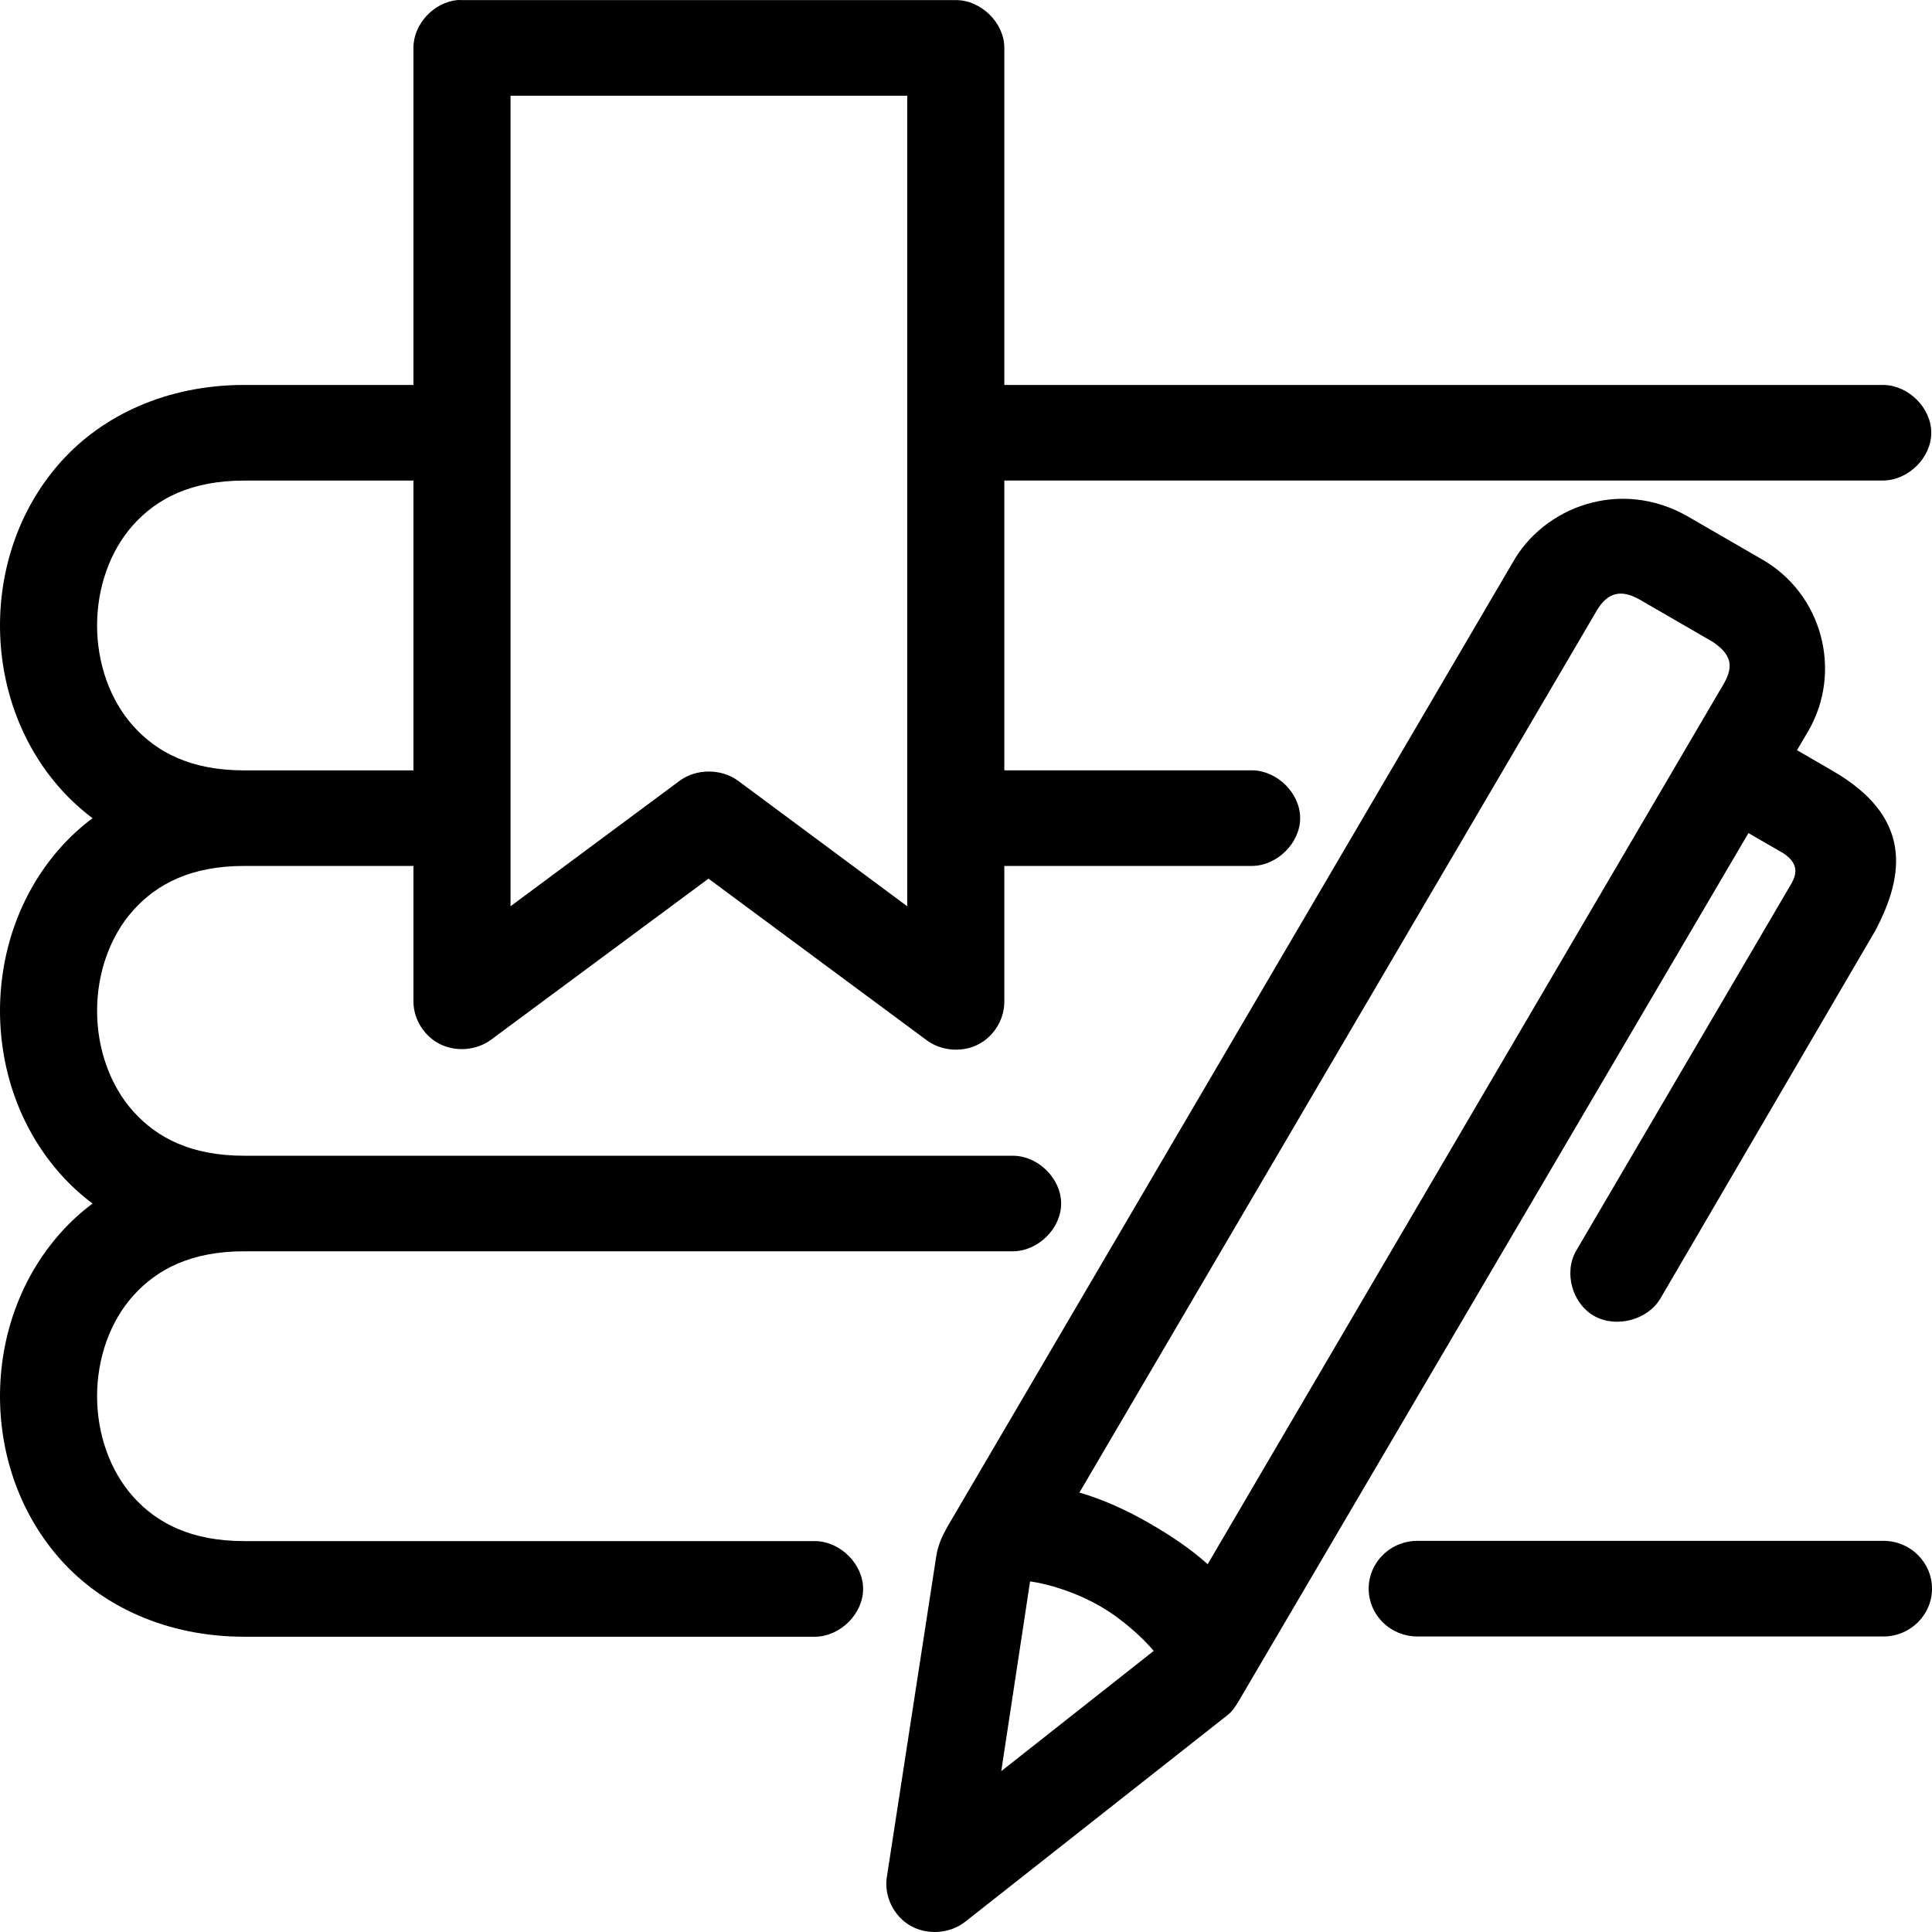
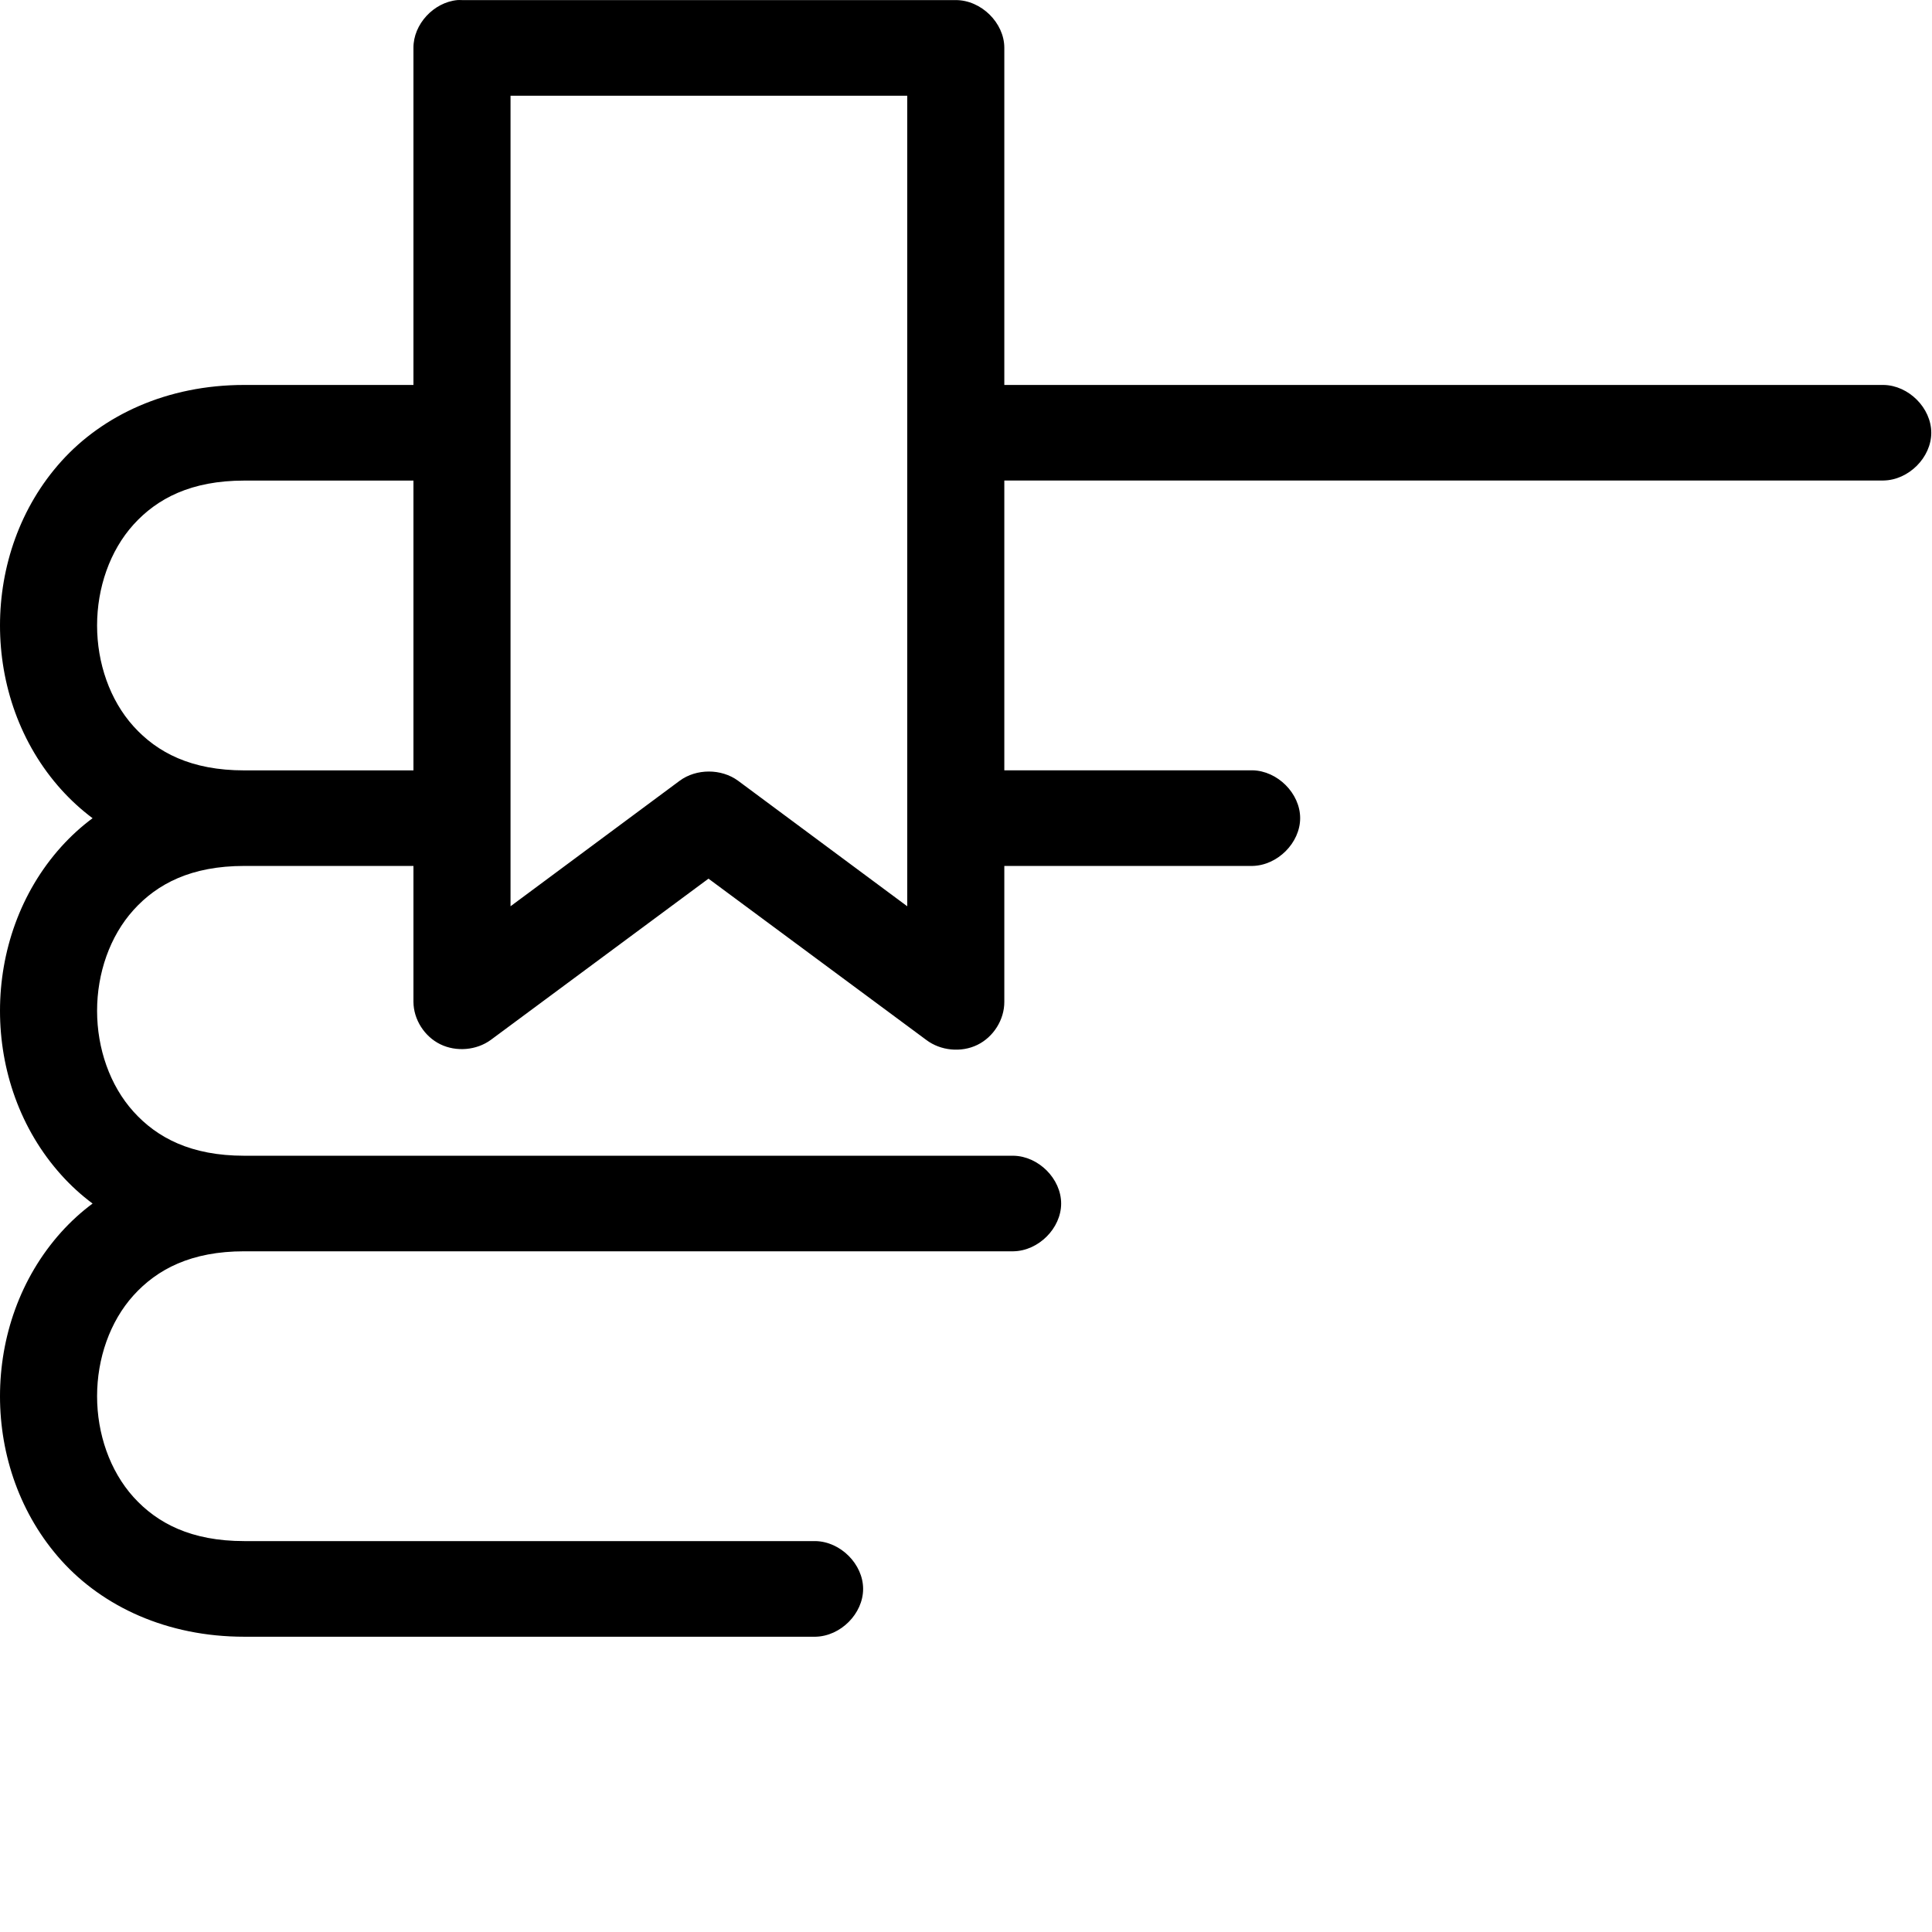
<svg xmlns="http://www.w3.org/2000/svg" width="24" height="24" viewBox="0 0 24 24" fill="none">
  <path fill-rule="evenodd" clip-rule="evenodd" d="M5.136 0.595C5.134 0.302 5.386 0.029 5.682 0.001C5.701 0 5.72 -0 5.739 0.001H11.873C12.189 0.001 12.476 0.284 12.476 0.594V4.782H23.398C23.71 4.787 23.991 5.068 23.991 5.376C23.991 5.683 23.71 5.964 23.398 5.969H12.476V9.569H15.558C15.87 9.575 16.151 9.856 16.151 10.163C16.151 10.47 15.87 10.751 15.558 10.757H12.476V12.445C12.477 12.666 12.342 12.882 12.141 12.98C11.94 13.078 11.684 13.053 11.506 12.918L8.801 10.915L6.097 12.918C5.919 13.048 5.667 13.069 5.469 12.972C5.271 12.875 5.137 12.663 5.136 12.445V10.757H3.034C2.376 10.757 1.953 10.978 1.658 11.305C1.364 11.631 1.206 12.09 1.206 12.557C1.206 13.023 1.364 13.483 1.658 13.809C1.953 14.136 2.376 14.357 3.034 14.357H12.589C12.901 14.362 13.182 14.643 13.182 14.951C13.182 15.258 12.901 15.539 12.589 15.544H3.034C2.376 15.544 1.953 15.766 1.658 16.092C1.364 16.418 1.206 16.878 1.206 17.344C1.206 17.811 1.364 18.27 1.658 18.597C1.953 18.923 2.376 19.144 3.034 19.144H10.13C10.442 19.15 10.722 19.431 10.722 19.738C10.722 20.046 10.442 20.326 10.13 20.332H3.034C2.074 20.332 1.278 19.957 0.763 19.386C0.248 18.814 0 18.075 0 17.345C0 16.614 0.248 15.875 0.763 15.303C0.879 15.175 1.007 15.057 1.15 14.951C1.007 14.844 0.879 14.727 0.763 14.598C0.248 14.027 0 13.287 0 12.557C0 11.827 0.248 11.087 0.763 10.516C0.879 10.388 1.007 10.27 1.15 10.164C1.007 10.057 0.879 9.939 0.763 9.811C0.248 9.24 0 8.5 0 7.77C0 7.04 0.248 6.3 0.763 5.729C1.278 5.158 2.074 4.782 3.034 4.782H5.136V0.595ZM11.27 1.189H6.342L6.342 11.258L8.443 9.699C8.65 9.546 8.961 9.546 9.169 9.699L11.27 11.258V1.189ZM5.136 5.97H3.034C2.376 5.97 1.953 6.191 1.658 6.517C1.364 6.843 1.206 7.303 1.206 7.77C1.206 8.236 1.364 8.696 1.658 9.022C1.953 9.349 2.376 9.57 3.034 9.57H5.136V5.97Z" fill="black" />
-   <path fill-rule="evenodd" clip-rule="evenodd" d="M18.79 6.99L11.779 18.949C11.688 19.108 11.649 19.209 11.628 19.348L11.015 23.328C10.983 23.561 11.106 23.808 11.313 23.924C11.52 24.041 11.799 24.021 11.986 23.876L15.237 21.315C15.311 21.26 15.347 21.198 15.389 21.129C15.397 21.114 15.406 21.099 15.416 21.083L21.72 10.349L22.153 10.599C22.325 10.715 22.333 10.831 22.257 10.97L19.581 15.535C19.423 15.805 19.529 16.191 19.802 16.347C20.076 16.502 20.469 16.398 20.627 16.129L23.294 11.564C23.667 10.861 23.755 10.143 22.756 9.57L22.323 9.319L22.465 9.078C22.892 8.337 22.637 7.371 21.88 6.944L20.966 6.415C20.125 5.934 19.175 6.299 18.79 6.99ZM20.363 7.445L21.277 7.974C21.509 8.13 21.535 8.276 21.419 8.484L15.002 19.431C14.787 19.237 14.536 19.071 14.276 18.921C13.999 18.762 13.71 18.629 13.409 18.541L19.836 7.584C19.97 7.358 20.137 7.319 20.363 7.445ZM12.796 19.645C13.001 19.672 13.348 19.77 13.663 19.951C13.952 20.118 14.201 20.352 14.332 20.508L12.438 22.002L12.796 19.645Z" fill="black" />
-   <path d="M17.607 19.141C17.446 19.141 17.293 19.203 17.18 19.315C17.066 19.426 17.002 19.577 17.002 19.735C17.002 19.892 17.066 20.044 17.18 20.155C17.293 20.267 17.447 20.329 17.607 20.329H23.398C23.73 20.328 24 20.062 24 19.735C24 19.407 23.73 19.141 23.398 19.141L17.607 19.141Z" fill="black" />
</svg>